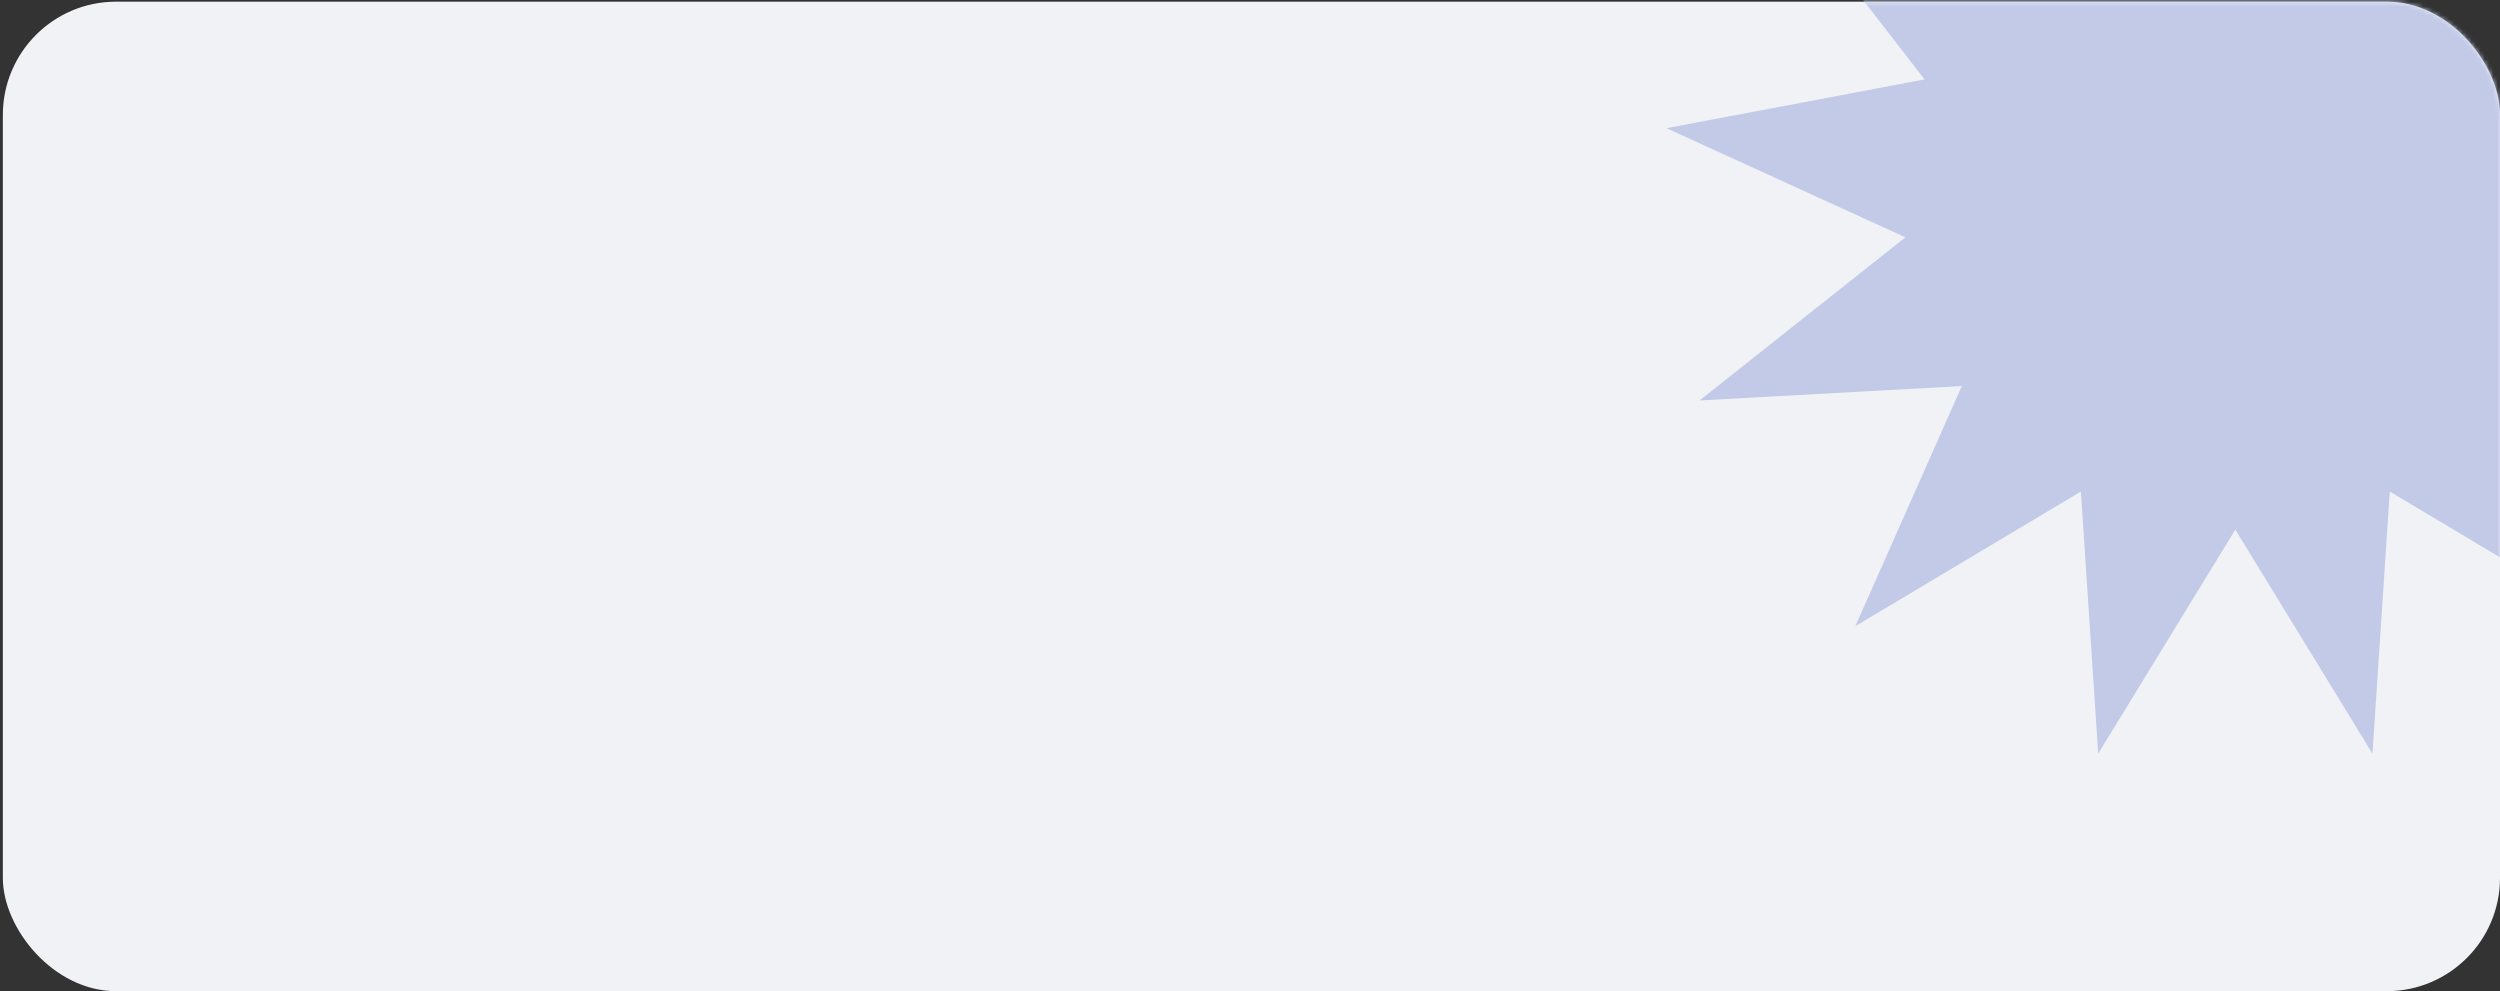
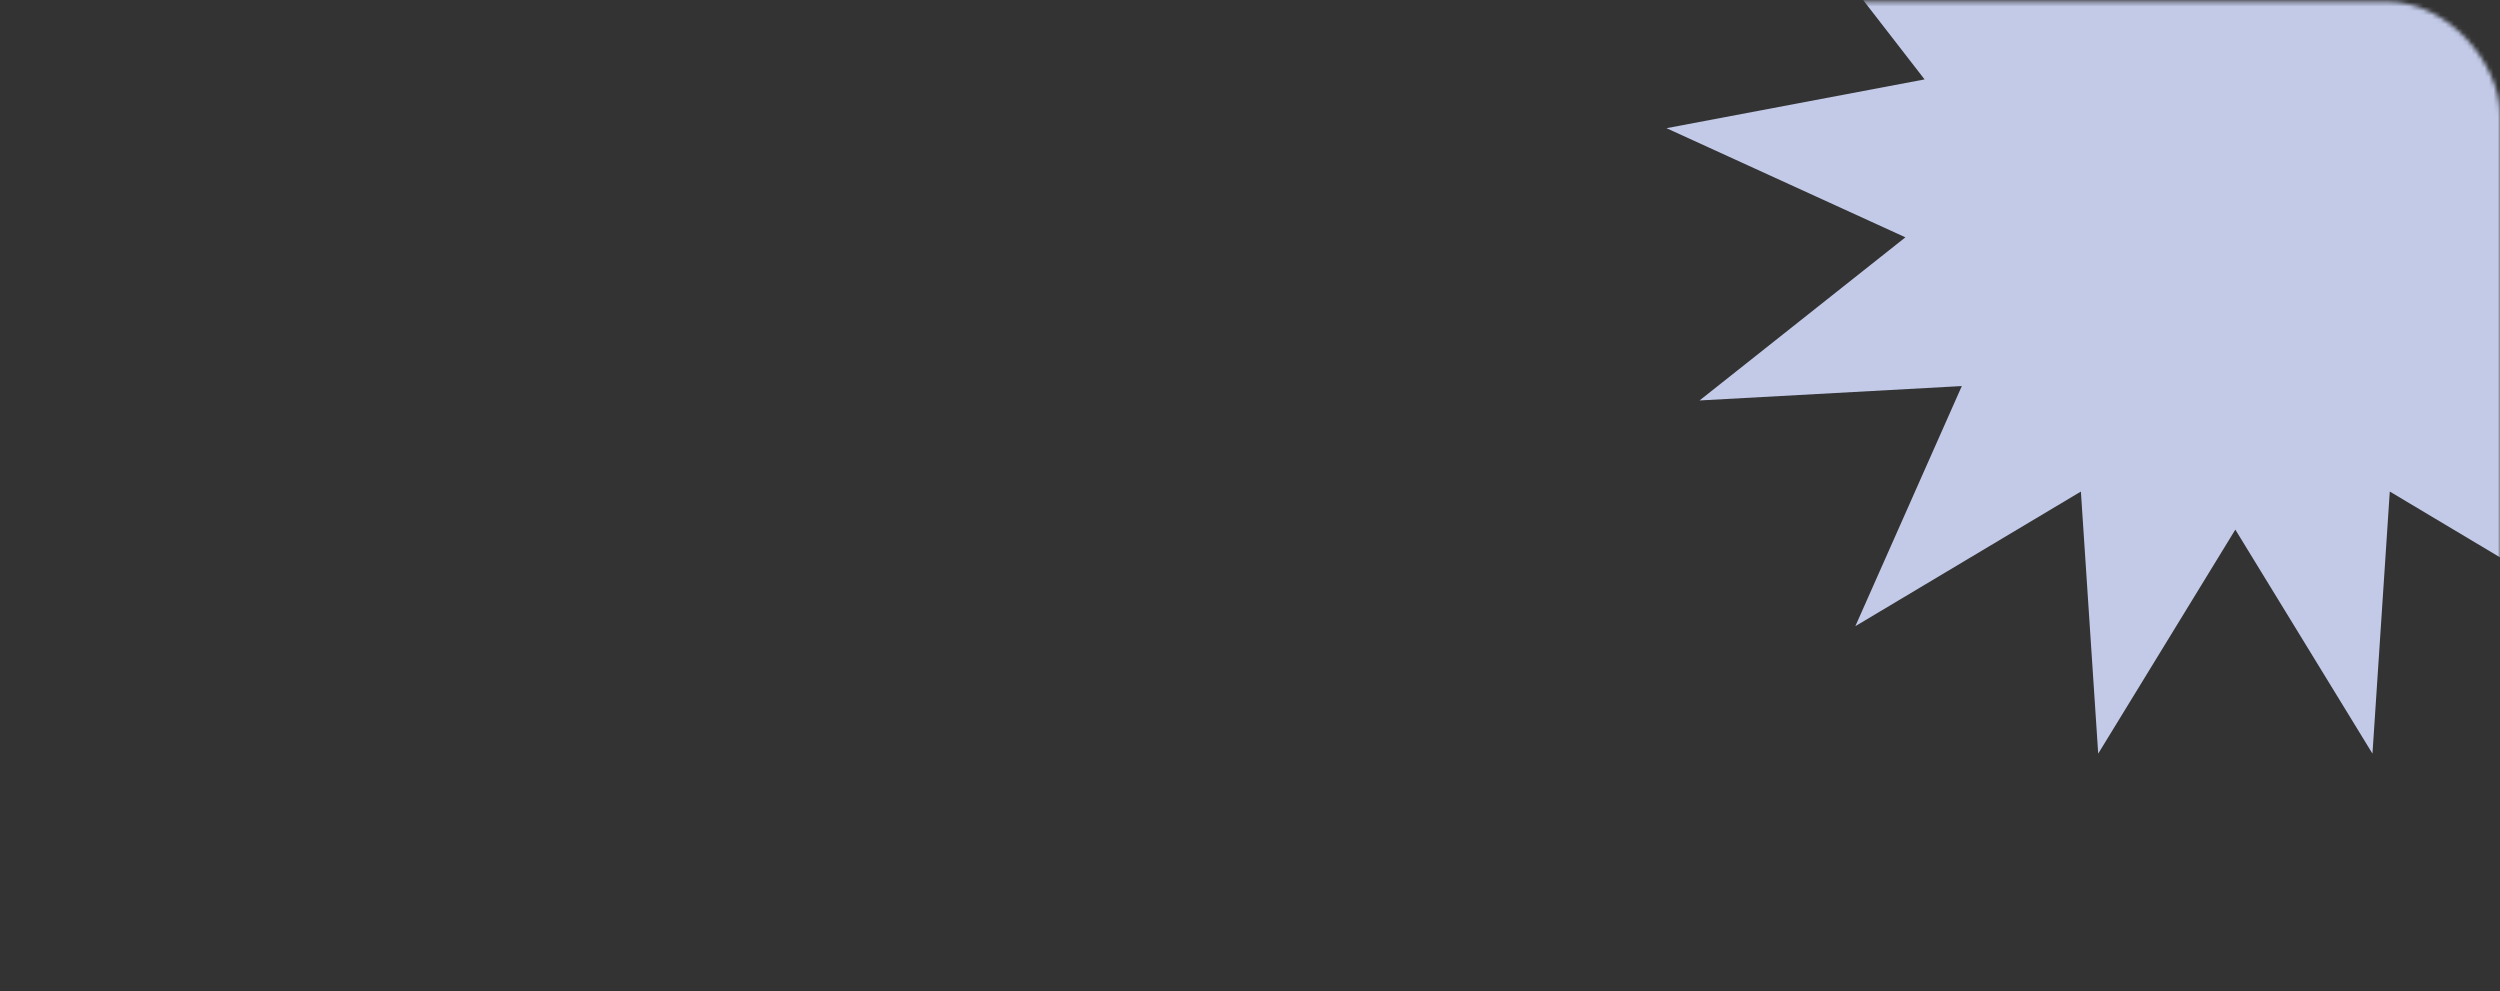
<svg xmlns="http://www.w3.org/2000/svg" width="570" height="226" viewBox="0 0 570 226" fill="none">
  <rect x="0" y="0" width="570" height="226" fill="#333333" stroke="none" />
-   <rect x="0.648" y="0.38" width="569.352" height="225.604" rx="25.821" fill="#F1F2F6" />
  <mask id="mask0_748_155" style="mask-type:alpha" maskUnits="userSpaceOnUse" x="343" y="0" width="227" height="226">
    <rect x="343.301" y="0.38" width="226.7" height="225.604" rx="25.821" fill="black" />
  </mask>
  <g mask="url(#mask0_748_155)">
    <path d="M509.656 -85.673L527.79 -28.599L570.371 -70.708L559.905 -11.744L617.177 -29.241L580.508 18.105L639.352 29.227L584.88 54.109L631.814 91.304L572.018 88.021L596.292 142.767L544.871 112.072L540.922 171.827L509.656 120.751L478.39 171.827L474.441 112.072L423.02 142.767L447.294 88.021L387.498 91.304L434.433 54.109L379.96 29.227L438.804 18.105L402.135 -29.241L459.407 -11.744L448.941 -70.708L491.522 -28.599L509.656 -85.673Z" fill="#C2CAE8" />
  </g>
</svg>